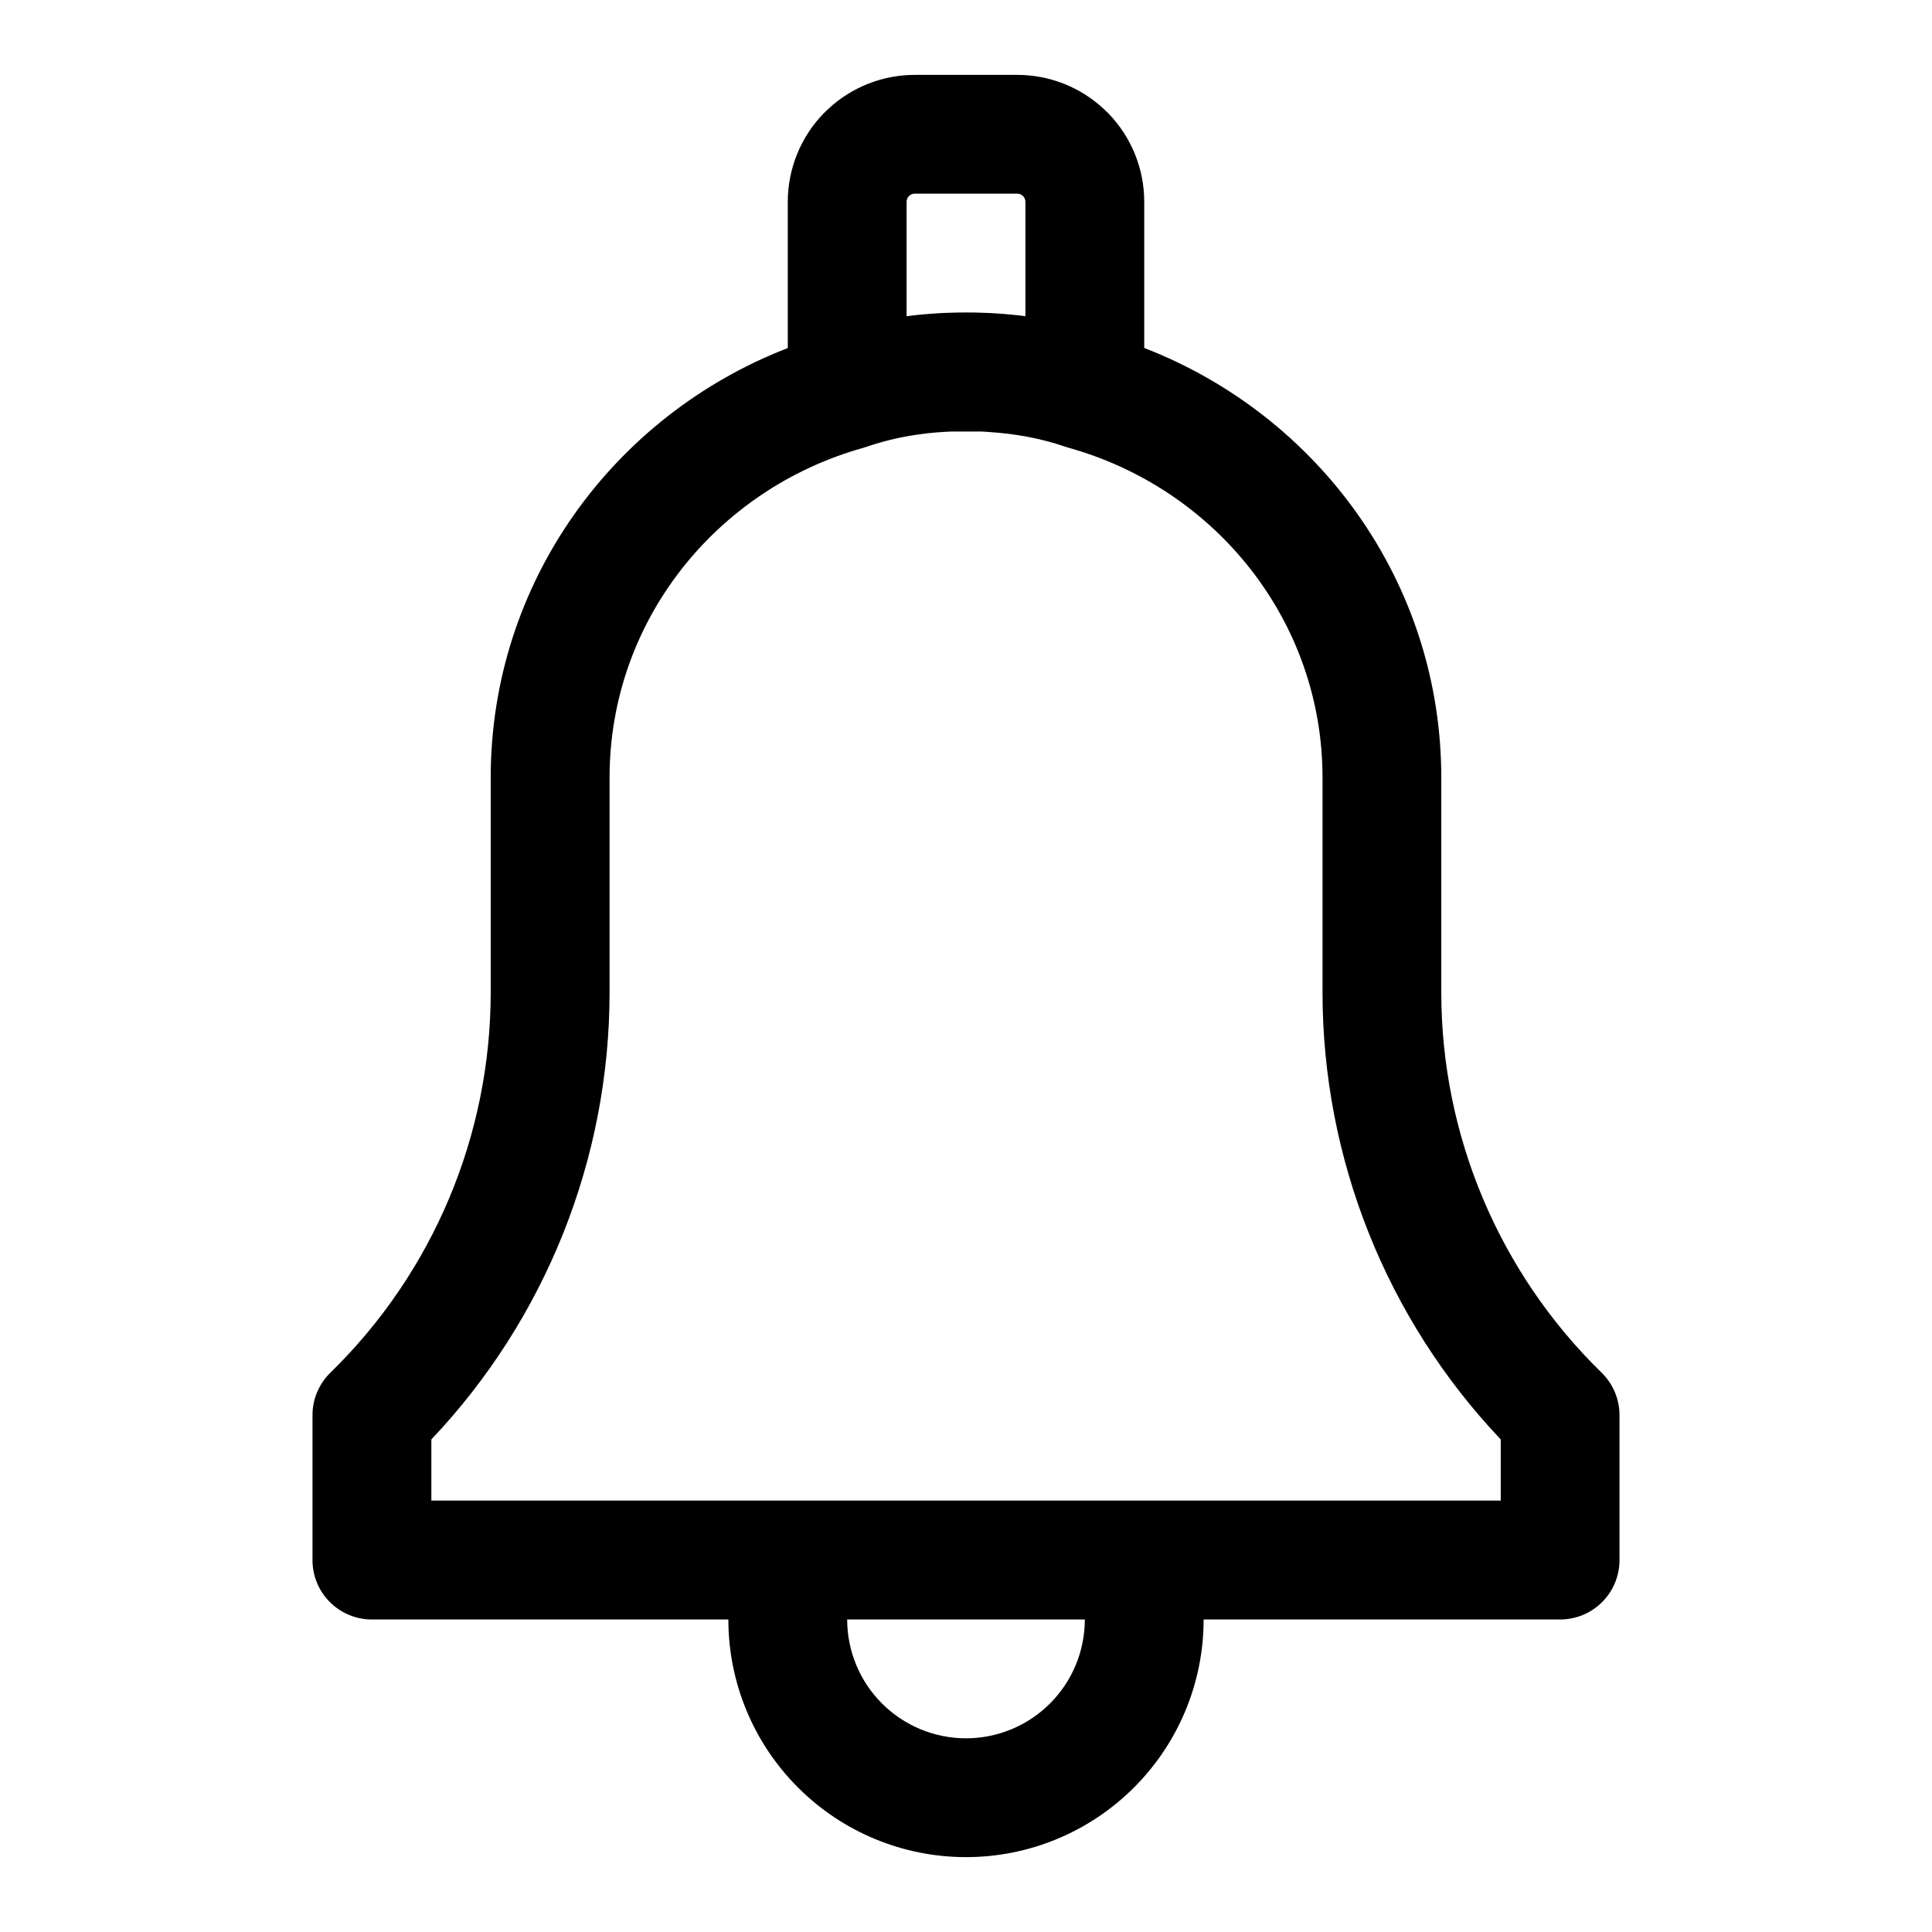
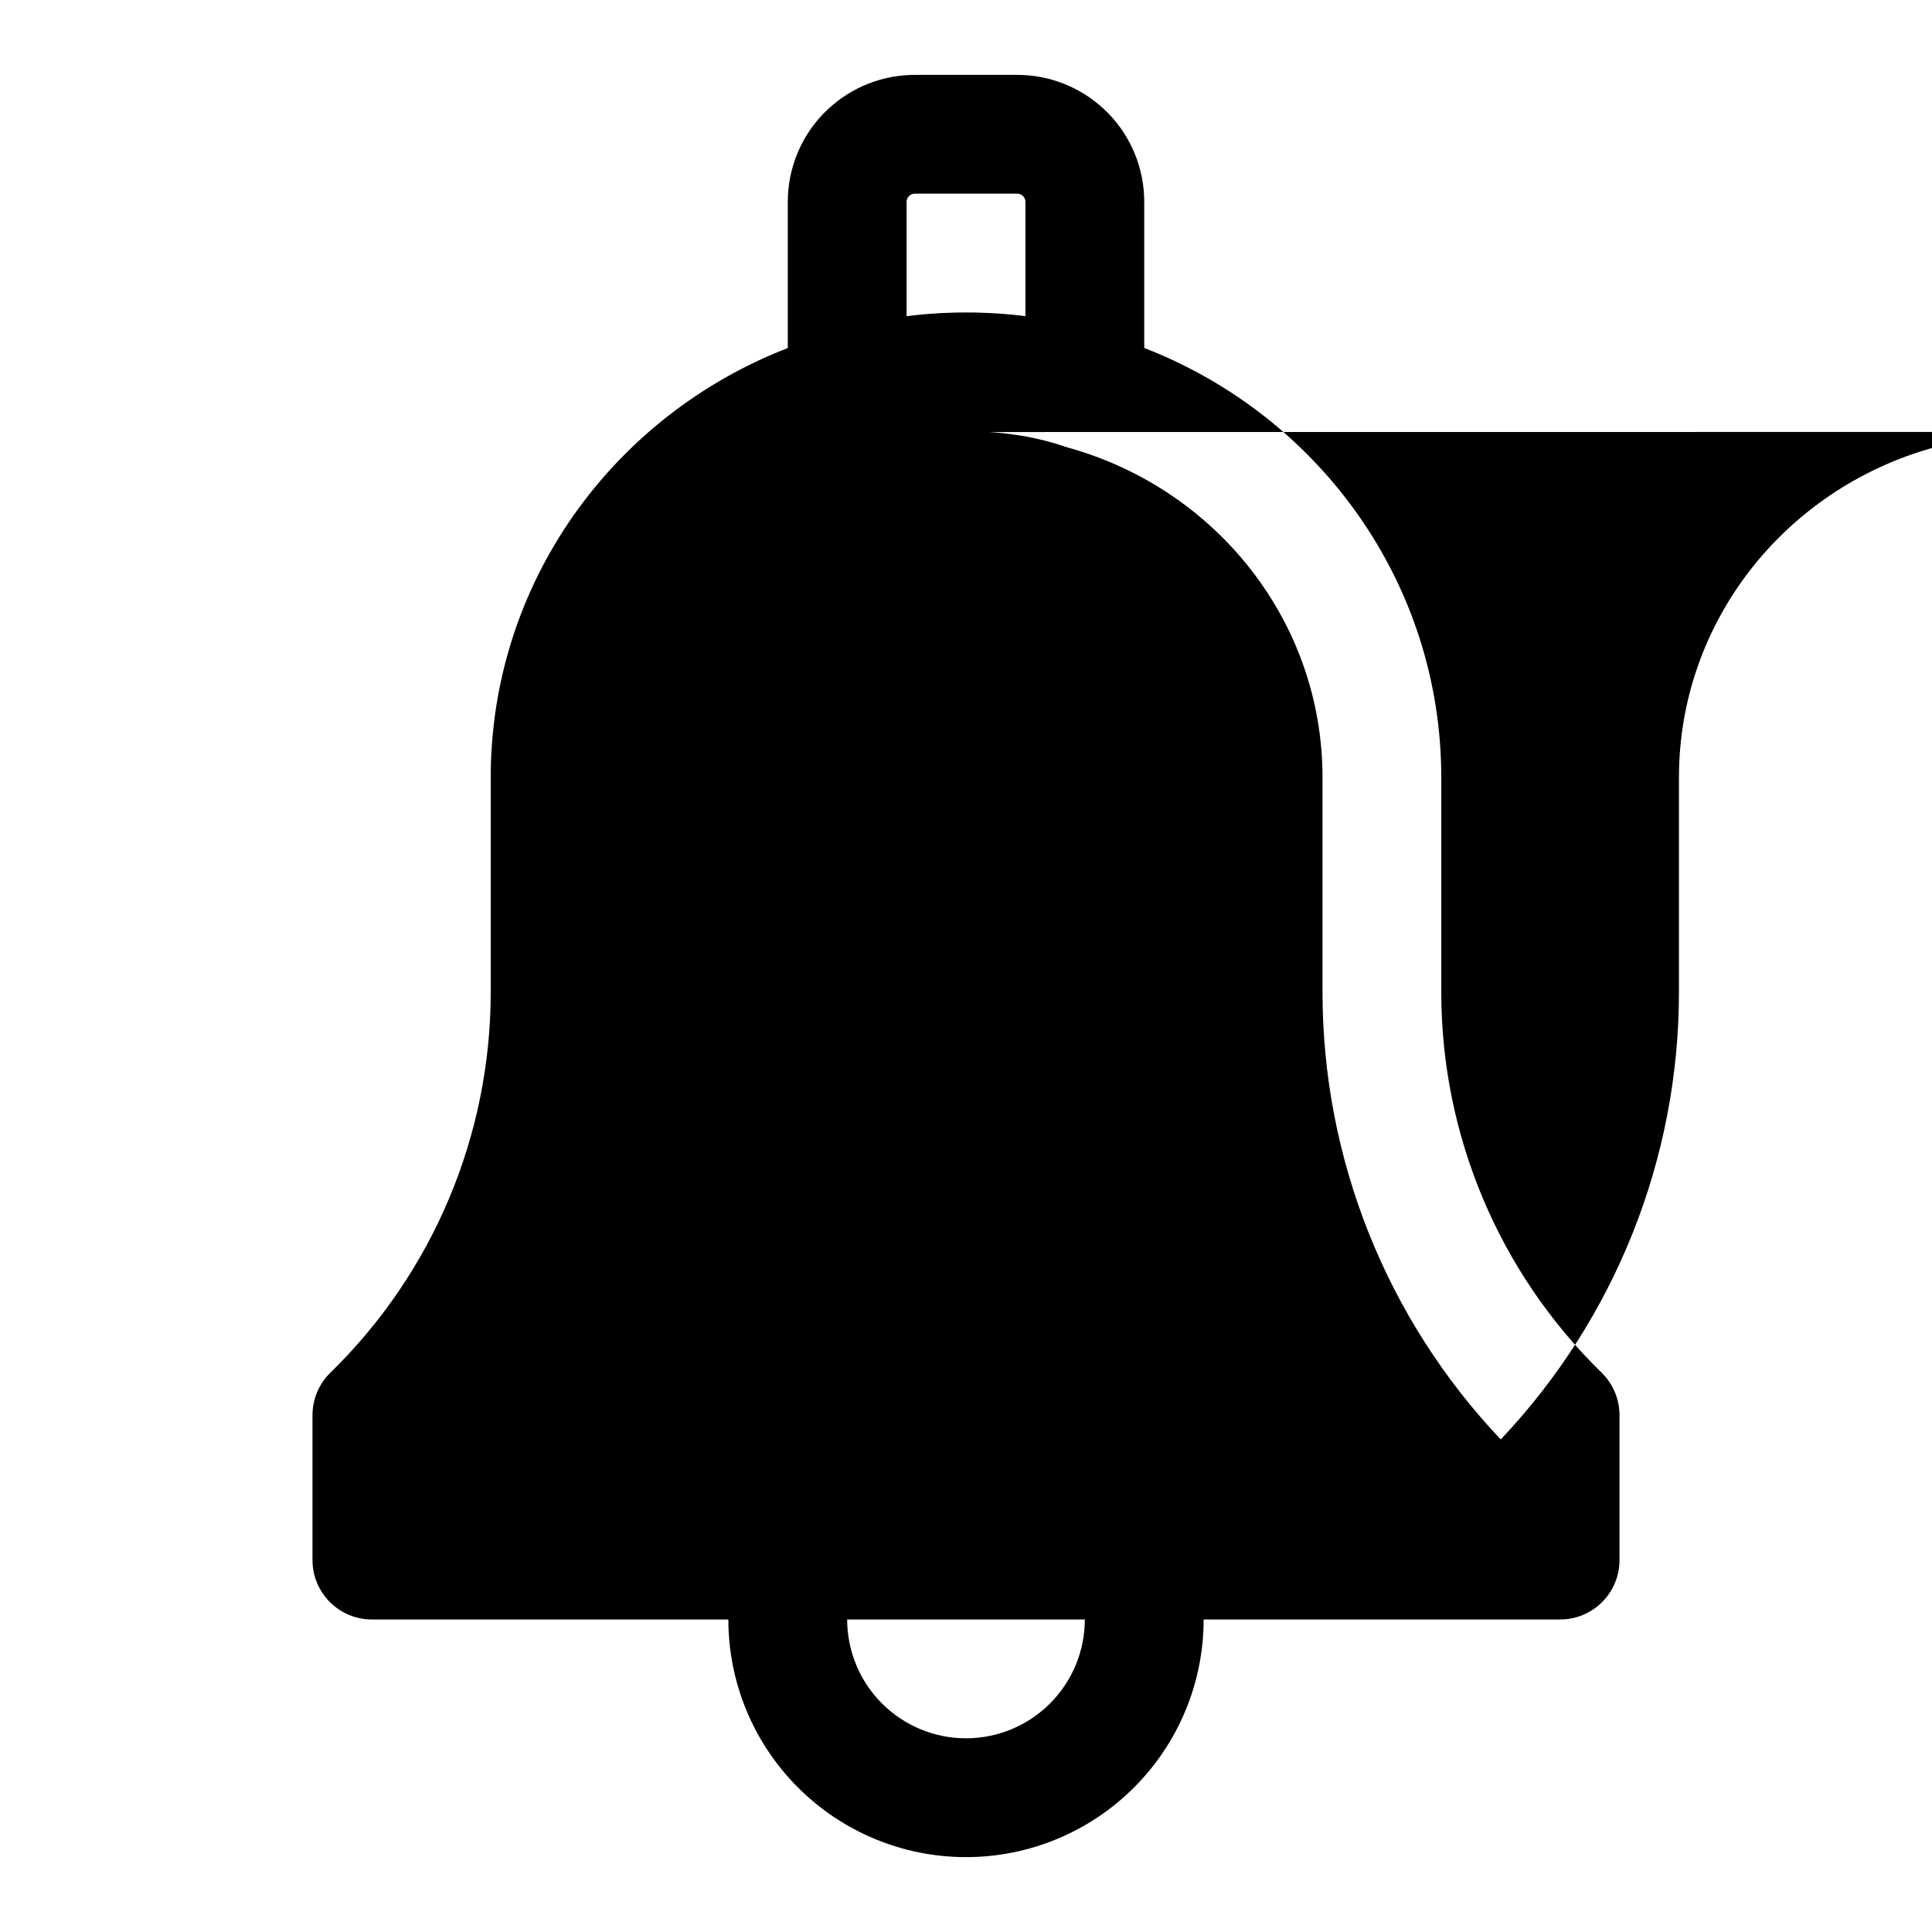
<svg xmlns="http://www.w3.org/2000/svg" fill="#000000" width="800px" height="800px" version="1.1" viewBox="144 144 512 512">
-   <path d="m352.77 236.23v-38.73c0-8.754 3.402-17.145 9.477-23.426l1.309-1.258c6.203-5.762 14.375-8.973 22.875-8.973h27.145c8.5 0 16.672 3.211 22.875 8.973l1.309 1.258c6.078 6.281 9.477 14.672 9.477 23.426v38.715c46.273 17.934 78.719 62.219 78.719 113.86v56.898c0 37.941 15.32 74.297 42.477 100.79 3.039 2.961 4.754 7.023 4.754 11.273v38.398c0 4.172-1.652 8.188-4.613 11.133-2.945 2.961-6.957 4.613-11.133 4.613h-94.465c0 16.703-6.629 32.715-18.453 44.523-11.809 11.824-27.82 18.453-44.523 18.453-16.703 0-32.715-6.629-44.523-18.453-11.824-11.809-18.453-27.82-18.453-44.523h-94.465c-4.172 0-8.188-1.652-11.133-4.613-2.961-2.945-4.613-6.957-4.613-11.133v-38.398c0-4.25 1.715-8.312 4.754-11.273 27.16-26.496 42.477-62.852 42.477-100.79v-56.898c0-51.641 32.449-95.93 78.719-113.84zm78.719 336.95c0 8.344-3.32 16.359-9.227 22.262-5.902 5.902-13.918 9.227-22.262 9.227s-16.359-3.32-22.262-9.227c-5.902-5.902-9.227-13.918-9.227-22.262zm-25.473-314.69 0.395 0.016 0.504 0.047 0.836 0.062 0.805 0.062 0.395 0.047 0.488 0.047 0.691 0.078 0.535 0.047 0.789 0.094 0.488 0.062 0.691 0.109 0.535 0.062 0.395 0.062 0.379 0.062 0.473 0.078 0.691 0.109 0.535 0.094 0.379 0.078 0.395 0.062 0.457 0.094 0.691 0.141 0.52 0.109 0.379 0.078 0.379 0.094 0.457 0.094 0.441 0.109 0.613 0.141 0.535 0.141 0.363 0.094 0.426 0.109 0.457 0.125 0.613 0.172 0.52 0.141 0.363 0.109 0.41 0.125 0.457 0.141 0.613 0.203 0.504 0.156 0.363 0.125 0.379 0.125c0.301 0.109 0.598 0.203 0.914 0.285 38.871 10.879 67.211 45.879 67.211 87.363v56.898c0 44.18 16.957 86.578 47.23 118.52v16.199h-204.85-78.547v-16.199c30.262-31.945 47.23-74.344 47.23-118.52v-56.898c0-41.484 28.34-76.484 67.211-87.363 0.316-0.078 0.613-0.172 0.914-0.285l0.738-0.25c4.551-1.512 9.273-2.551 14.121-3.164l0.789-0.094 0.723-0.094 0.66-0.062 0.77-0.078 0.598-0.047 0.77-0.062 0.488-0.031 0.676-0.047 0.566-0.031 0.805-0.047 0.395-0.016 0.379-0.016h7.715l0.52 0.016 0.836 0.047 0.805 0.047zm9.258-30.75 0.473 0.062v-30.309c0-0.395-0.109-0.789-0.316-1.117l-0.25-0.348-0.078-0.078c-0.41-0.41-0.945-0.629-1.527-0.629h-27.145c-0.582 0-1.117 0.219-1.527 0.629l-0.219 0.25-0.109 0.172c-0.203 0.332-0.316 0.723-0.316 1.117v30.309l0.645-0.078 0.754-0.094 0.473-0.047 0.441-0.047 0.629-0.078 0.82-0.078 0.473-0.047 0.41-0.031c0.363-0.031 0.723-0.062 1.086-0.094l0.883-0.062 0.473-0.031 0.441-0.031 0.66-0.047 0.805-0.047 0.473-0.016 0.426-0.031 0.566-0.016 0.93-0.031 0.961-0.031 0.457-0.016 0.691-0.016h0.789l0.961-0.016h1.102l0.867 0.016h0.93l0.629 0.016 0.852 0.031 0.961 0.031 0.473 0.016 0.691 0.031 0.754 0.031 0.473 0.031 0.441 0.031 0.629 0.031 0.836 0.062 0.961 0.062 0.457 0.047 0.691 0.062 0.738 0.062 0.473 0.047 0.426 0.047 0.629 0.062 0.836 0.094 0.93 0.109z" fill-rule="evenodd" />
+   <path d="m352.77 236.23v-38.73c0-8.754 3.402-17.145 9.477-23.426l1.309-1.258c6.203-5.762 14.375-8.973 22.875-8.973h27.145c8.5 0 16.672 3.211 22.875 8.973l1.309 1.258c6.078 6.281 9.477 14.672 9.477 23.426v38.715c46.273 17.934 78.719 62.219 78.719 113.86v56.898c0 37.941 15.32 74.297 42.477 100.79 3.039 2.961 4.754 7.023 4.754 11.273v38.398c0 4.172-1.652 8.188-4.613 11.133-2.945 2.961-6.957 4.613-11.133 4.613h-94.465c0 16.703-6.629 32.715-18.453 44.523-11.809 11.824-27.82 18.453-44.523 18.453-16.703 0-32.715-6.629-44.523-18.453-11.824-11.809-18.453-27.82-18.453-44.523h-94.465c-4.172 0-8.188-1.652-11.133-4.613-2.961-2.945-4.613-6.957-4.613-11.133v-38.398c0-4.25 1.715-8.312 4.754-11.273 27.16-26.496 42.477-62.852 42.477-100.79v-56.898c0-51.641 32.449-95.93 78.719-113.84zm78.719 336.95c0 8.344-3.32 16.359-9.227 22.262-5.902 5.902-13.918 9.227-22.262 9.227s-16.359-3.32-22.262-9.227c-5.902-5.902-9.227-13.918-9.227-22.262zm-25.473-314.69 0.395 0.016 0.504 0.047 0.836 0.062 0.805 0.062 0.395 0.047 0.488 0.047 0.691 0.078 0.535 0.047 0.789 0.094 0.488 0.062 0.691 0.109 0.535 0.062 0.395 0.062 0.379 0.062 0.473 0.078 0.691 0.109 0.535 0.094 0.379 0.078 0.395 0.062 0.457 0.094 0.691 0.141 0.52 0.109 0.379 0.078 0.379 0.094 0.457 0.094 0.441 0.109 0.613 0.141 0.535 0.141 0.363 0.094 0.426 0.109 0.457 0.125 0.613 0.172 0.52 0.141 0.363 0.109 0.41 0.125 0.457 0.141 0.613 0.203 0.504 0.156 0.363 0.125 0.379 0.125c0.301 0.109 0.598 0.203 0.914 0.285 38.871 10.879 67.211 45.879 67.211 87.363v56.898c0 44.18 16.957 86.578 47.23 118.52v16.199v-16.199c30.262-31.945 47.23-74.344 47.23-118.52v-56.898c0-41.484 28.34-76.484 67.211-87.363 0.316-0.078 0.613-0.172 0.914-0.285l0.738-0.25c4.551-1.512 9.273-2.551 14.121-3.164l0.789-0.094 0.723-0.094 0.66-0.062 0.77-0.078 0.598-0.047 0.77-0.062 0.488-0.031 0.676-0.047 0.566-0.031 0.805-0.047 0.395-0.016 0.379-0.016h7.715l0.52 0.016 0.836 0.047 0.805 0.047zm9.258-30.75 0.473 0.062v-30.309c0-0.395-0.109-0.789-0.316-1.117l-0.25-0.348-0.078-0.078c-0.41-0.41-0.945-0.629-1.527-0.629h-27.145c-0.582 0-1.117 0.219-1.527 0.629l-0.219 0.25-0.109 0.172c-0.203 0.332-0.316 0.723-0.316 1.117v30.309l0.645-0.078 0.754-0.094 0.473-0.047 0.441-0.047 0.629-0.078 0.82-0.078 0.473-0.047 0.41-0.031c0.363-0.031 0.723-0.062 1.086-0.094l0.883-0.062 0.473-0.031 0.441-0.031 0.66-0.047 0.805-0.047 0.473-0.016 0.426-0.031 0.566-0.016 0.93-0.031 0.961-0.031 0.457-0.016 0.691-0.016h0.789l0.961-0.016h1.102l0.867 0.016h0.93l0.629 0.016 0.852 0.031 0.961 0.031 0.473 0.016 0.691 0.031 0.754 0.031 0.473 0.031 0.441 0.031 0.629 0.031 0.836 0.062 0.961 0.062 0.457 0.047 0.691 0.062 0.738 0.062 0.473 0.047 0.426 0.047 0.629 0.062 0.836 0.094 0.93 0.109z" fill-rule="evenodd" />
</svg>